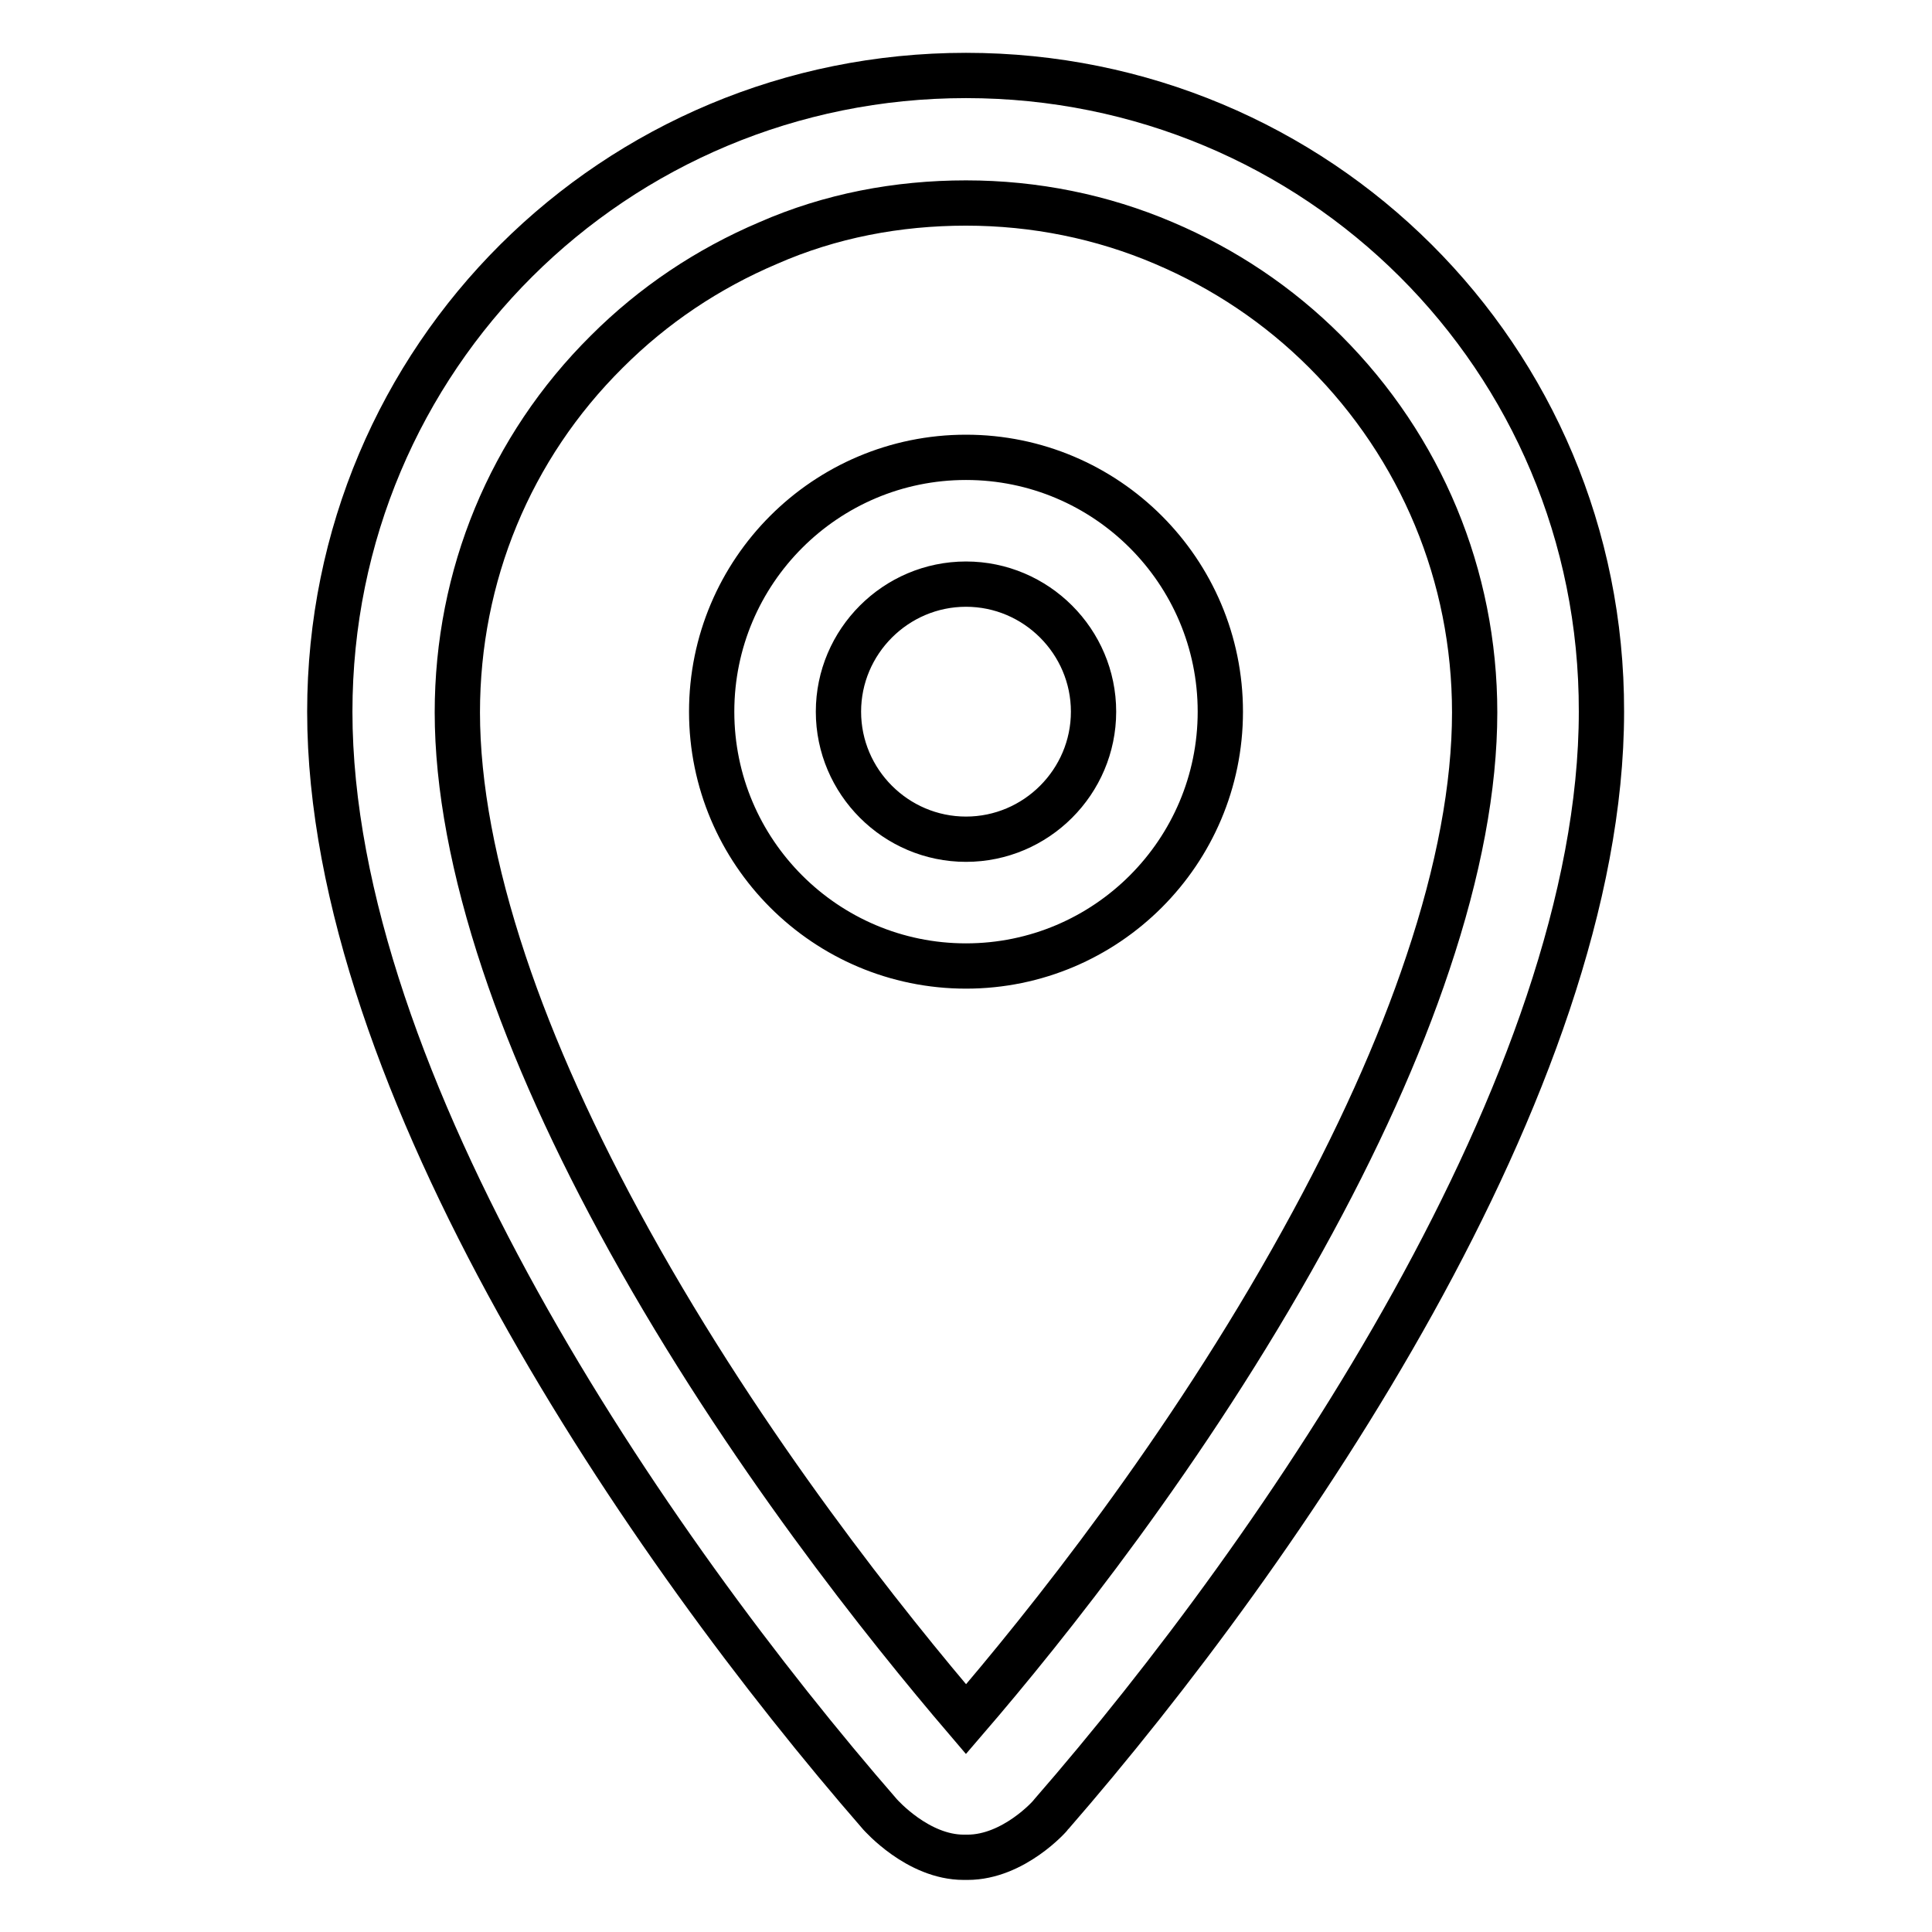
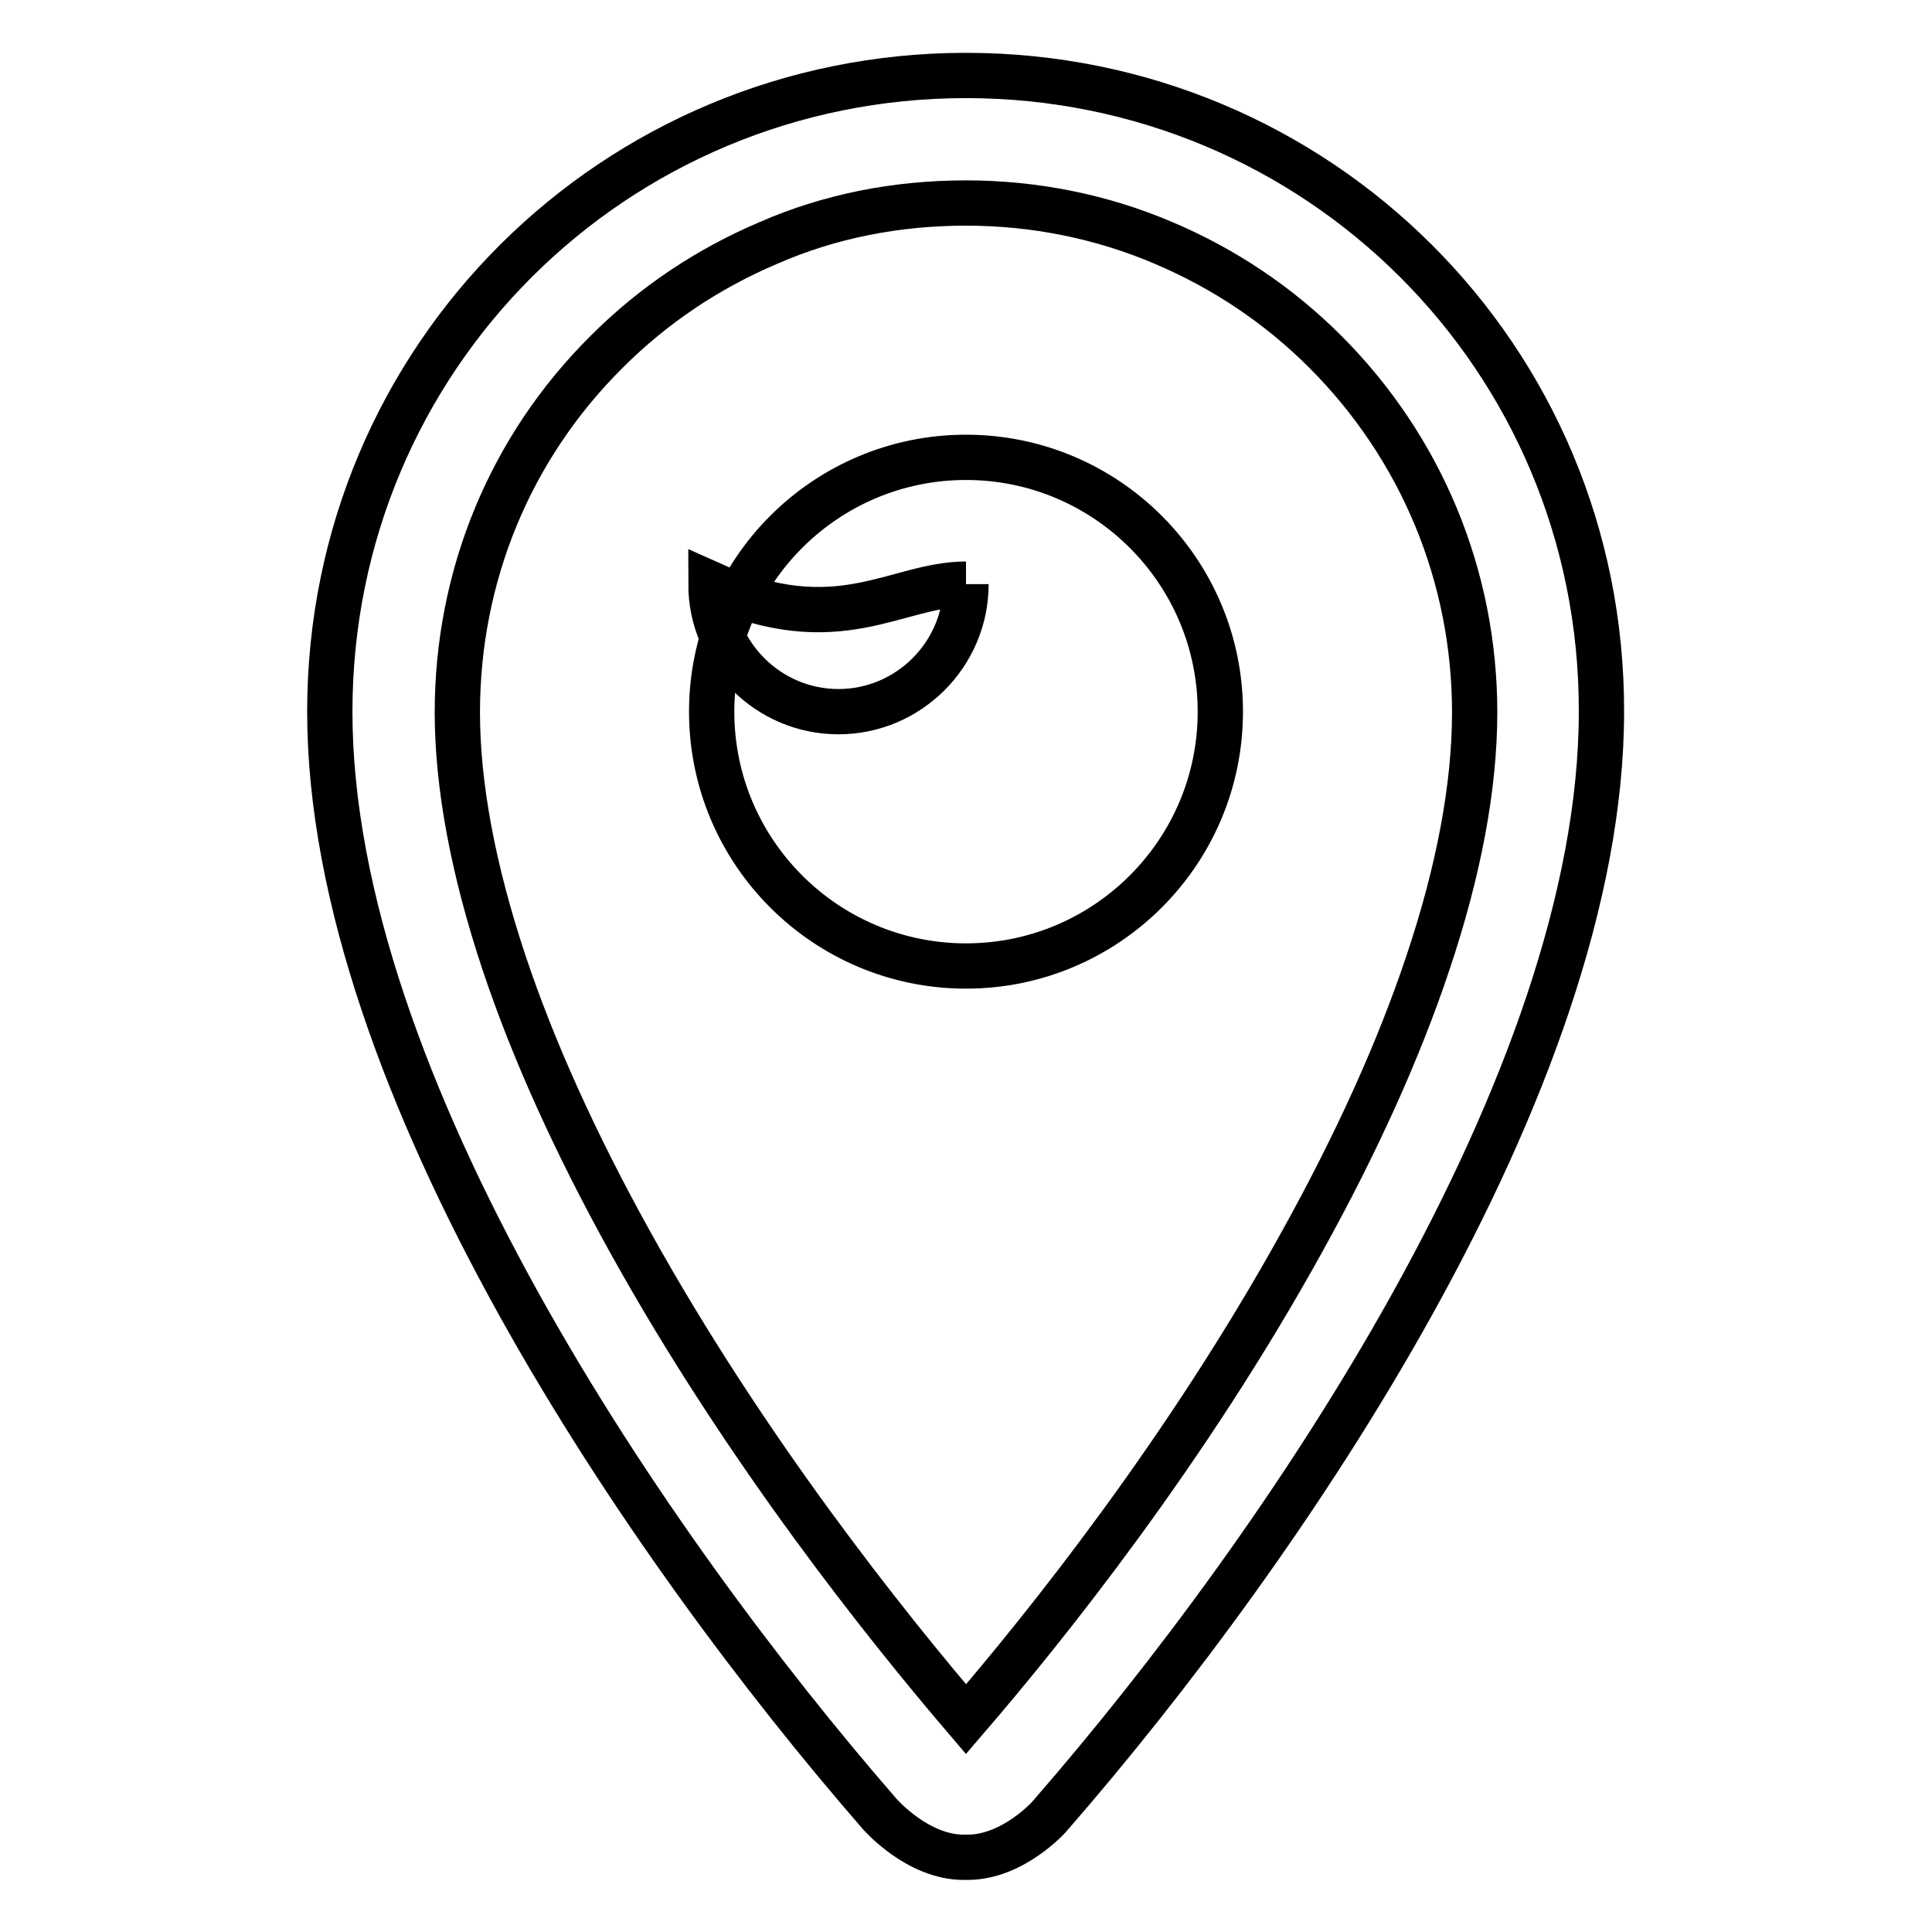
<svg xmlns="http://www.w3.org/2000/svg" version="1.1" x="0px" y="0px" viewBox="0 0 256 256" enable-background="new 0 0 256 256" xml:space="preserve">
  <g>
-     <path stroke-width="6" fill-opacity="0" stroke="#000000" d="M128,26.9c9.1,0,18,1.8,26.2,5.3c8,3.4,15.2,8.2,21.4,14.4c12.7,12.7,19.8,29.7,19.8,47.8 c0,9.8-2.1,21-6.2,33.2c-3.8,11.4-9.4,23.8-16.6,36.8c-15.4,27.9-34.1,51.2-44.6,63.4c-10.5-12.3-29.2-35.6-44.6-63.4 c-7.2-13-12.8-25.4-16.6-36.8c-4.1-12.3-6.2-23.5-6.2-33.2c0-18.1,7-35.1,19.8-47.8c6.2-6.2,13.4-11,21.4-14.4 C110,28.6,118.9,26.9,128,26.9 M128,10c-46.5,0-84.3,37.3-84.3,84.3c0,49.2,42.1,110.7,72.9,146.1c0.1,0.1,5,5.7,11.1,5.7h0.5 c6.1,0,11-5.5,11.1-5.7c30.7-35.3,72.9-96.9,72.9-146.1C212.3,47.3,174.5,10,128,10L128,10z M128,77.4c9.3,0,16.9,7.6,16.9,16.9 c0,9.3-7.6,16.9-16.9,16.9s-16.9-7.6-16.9-16.9C111.1,85,118.7,77.4,128,77.4 M128,60.6c-18.6,0-33.7,15.1-33.7,33.7 c0,18.6,15.1,33.7,33.7,33.7c18.6,0,33.7-15.1,33.7-33.7C161.7,75.7,146.6,60.6,128,60.6L128,60.6z" />
+     <path stroke-width="6" fill-opacity="0" stroke="#000000" d="M128,26.9c9.1,0,18,1.8,26.2,5.3c8,3.4,15.2,8.2,21.4,14.4c12.7,12.7,19.8,29.7,19.8,47.8 c0,9.8-2.1,21-6.2,33.2c-3.8,11.4-9.4,23.8-16.6,36.8c-15.4,27.9-34.1,51.2-44.6,63.4c-10.5-12.3-29.2-35.6-44.6-63.4 c-7.2-13-12.8-25.4-16.6-36.8c-4.1-12.3-6.2-23.5-6.2-33.2c0-18.1,7-35.1,19.8-47.8c6.2-6.2,13.4-11,21.4-14.4 C110,28.6,118.9,26.9,128,26.9 M128,10c-46.5,0-84.3,37.3-84.3,84.3c0,49.2,42.1,110.7,72.9,146.1c0.1,0.1,5,5.7,11.1,5.7h0.5 c6.1,0,11-5.5,11.1-5.7c30.7-35.3,72.9-96.9,72.9-146.1C212.3,47.3,174.5,10,128,10L128,10z M128,77.4c0,9.3-7.6,16.9-16.9,16.9s-16.9-7.6-16.9-16.9C111.1,85,118.7,77.4,128,77.4 M128,60.6c-18.6,0-33.7,15.1-33.7,33.7 c0,18.6,15.1,33.7,33.7,33.7c18.6,0,33.7-15.1,33.7-33.7C161.7,75.7,146.6,60.6,128,60.6L128,60.6z" />
  </g>
</svg>